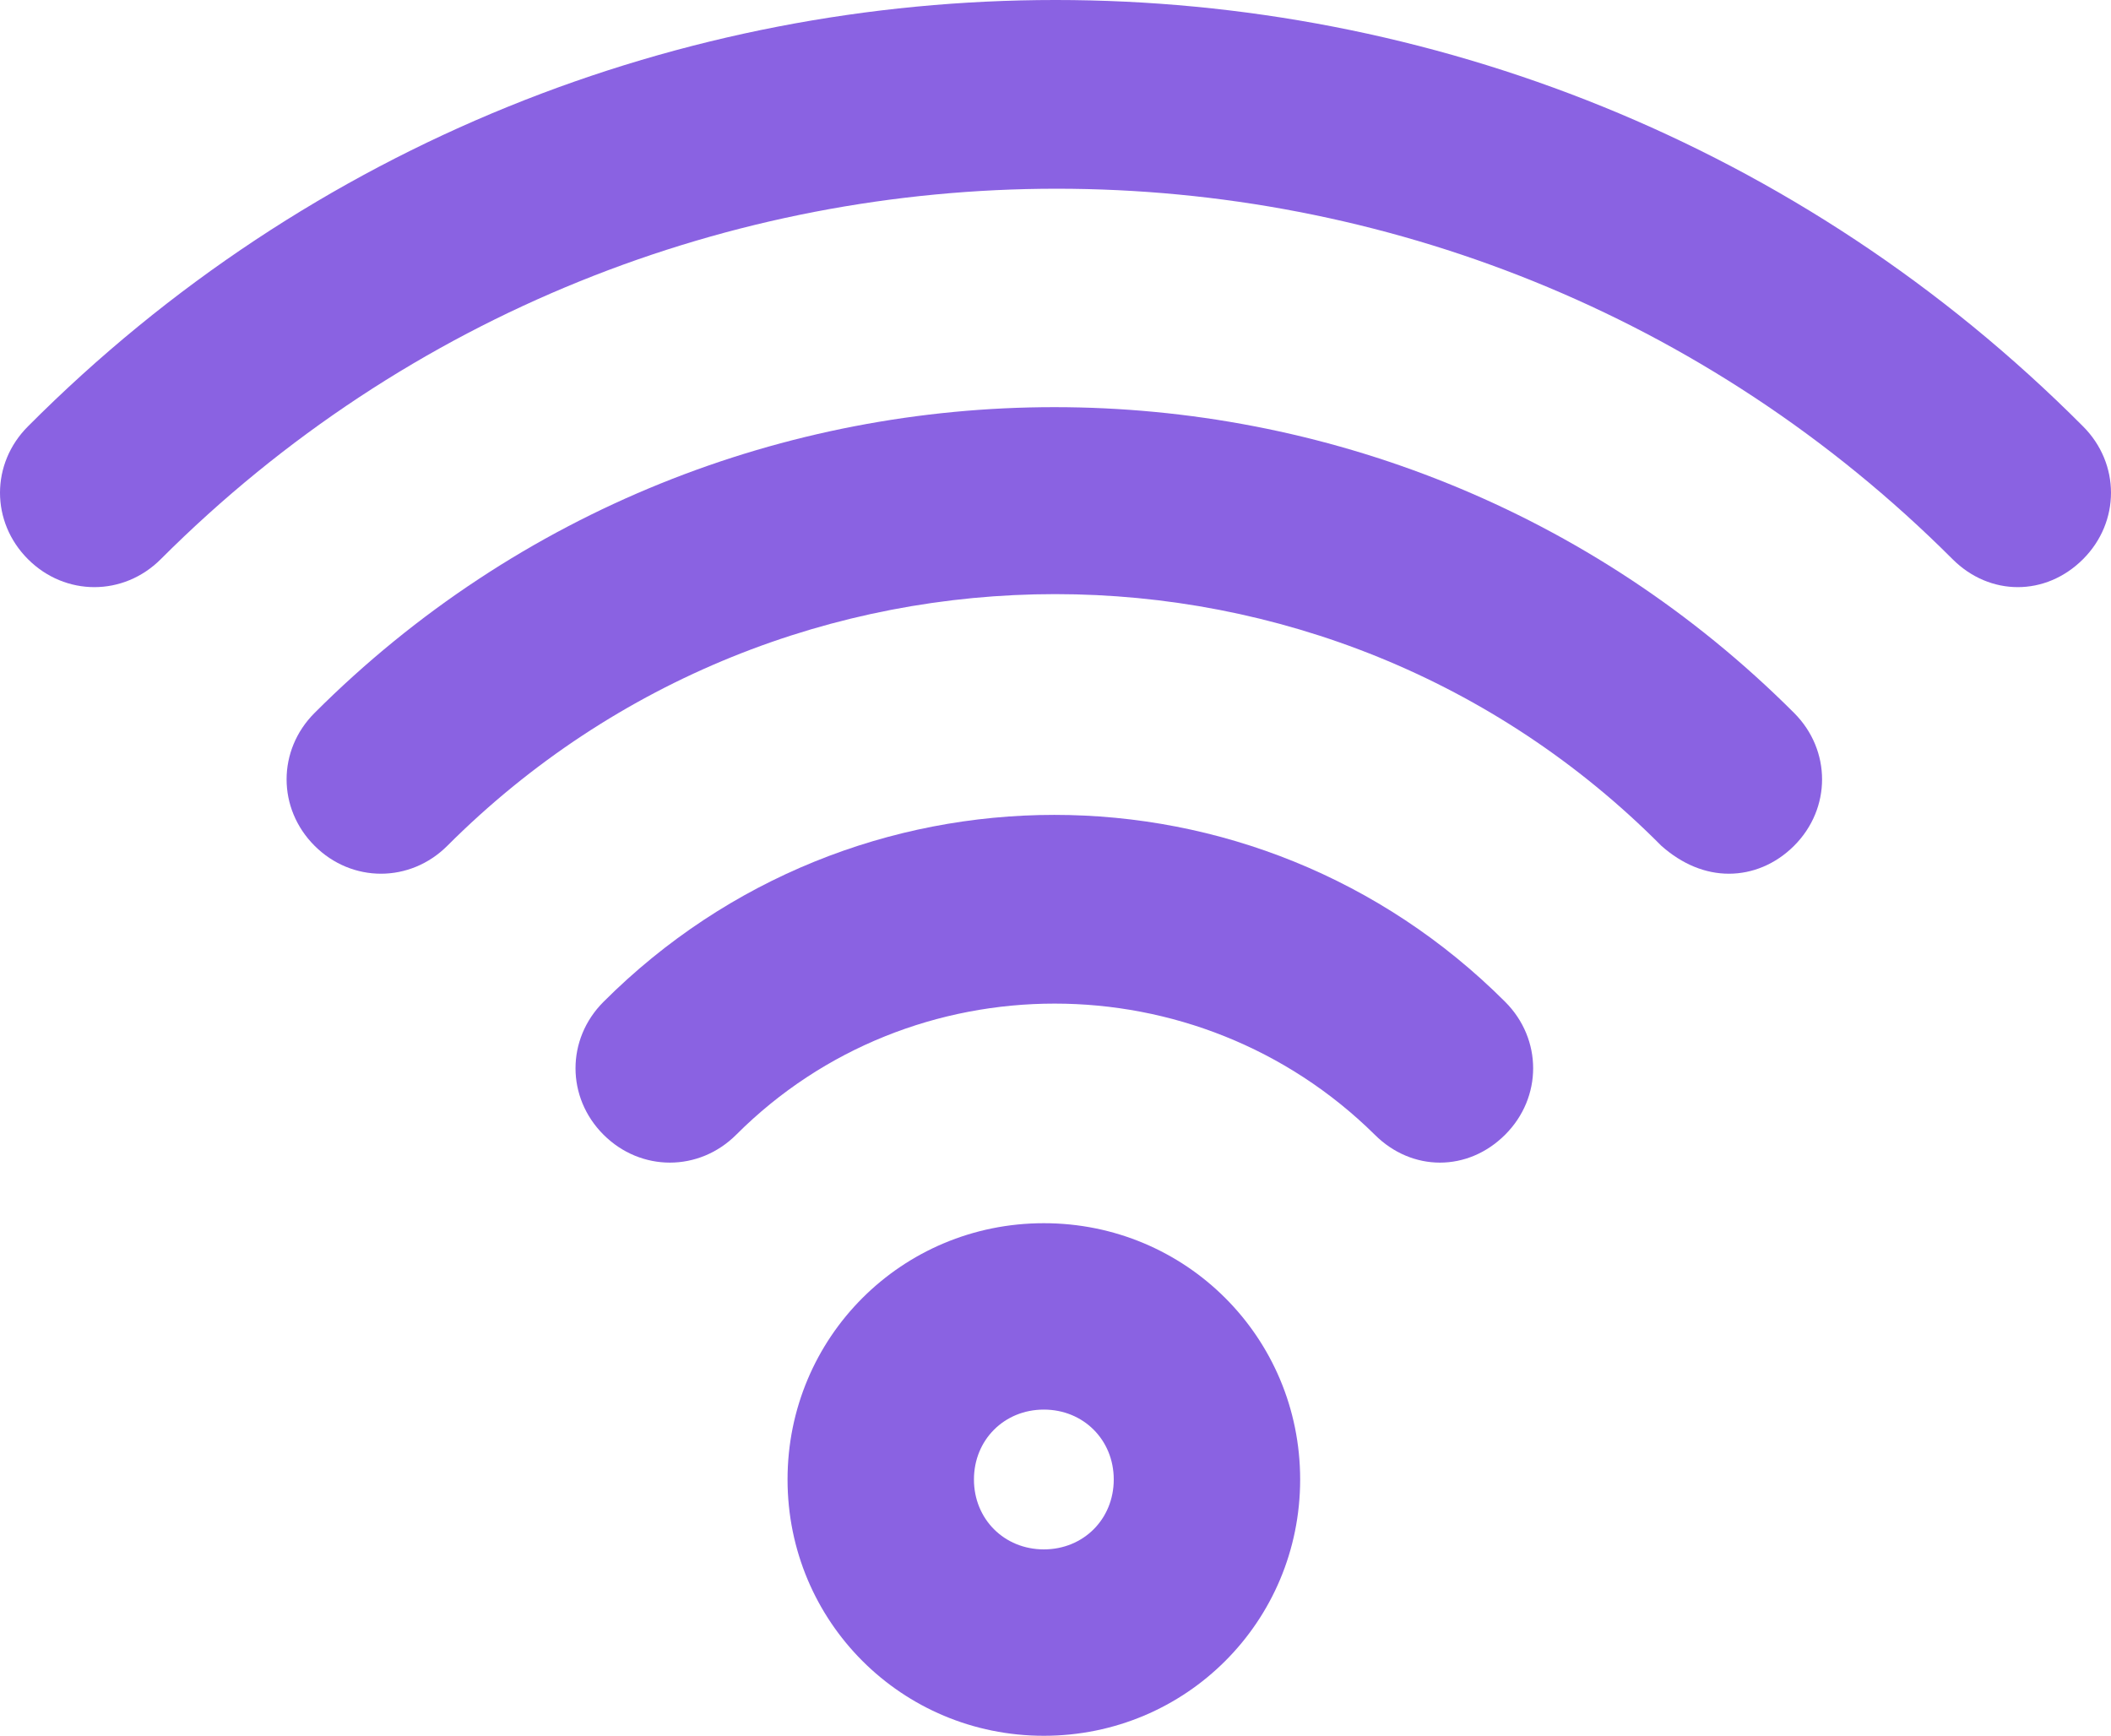
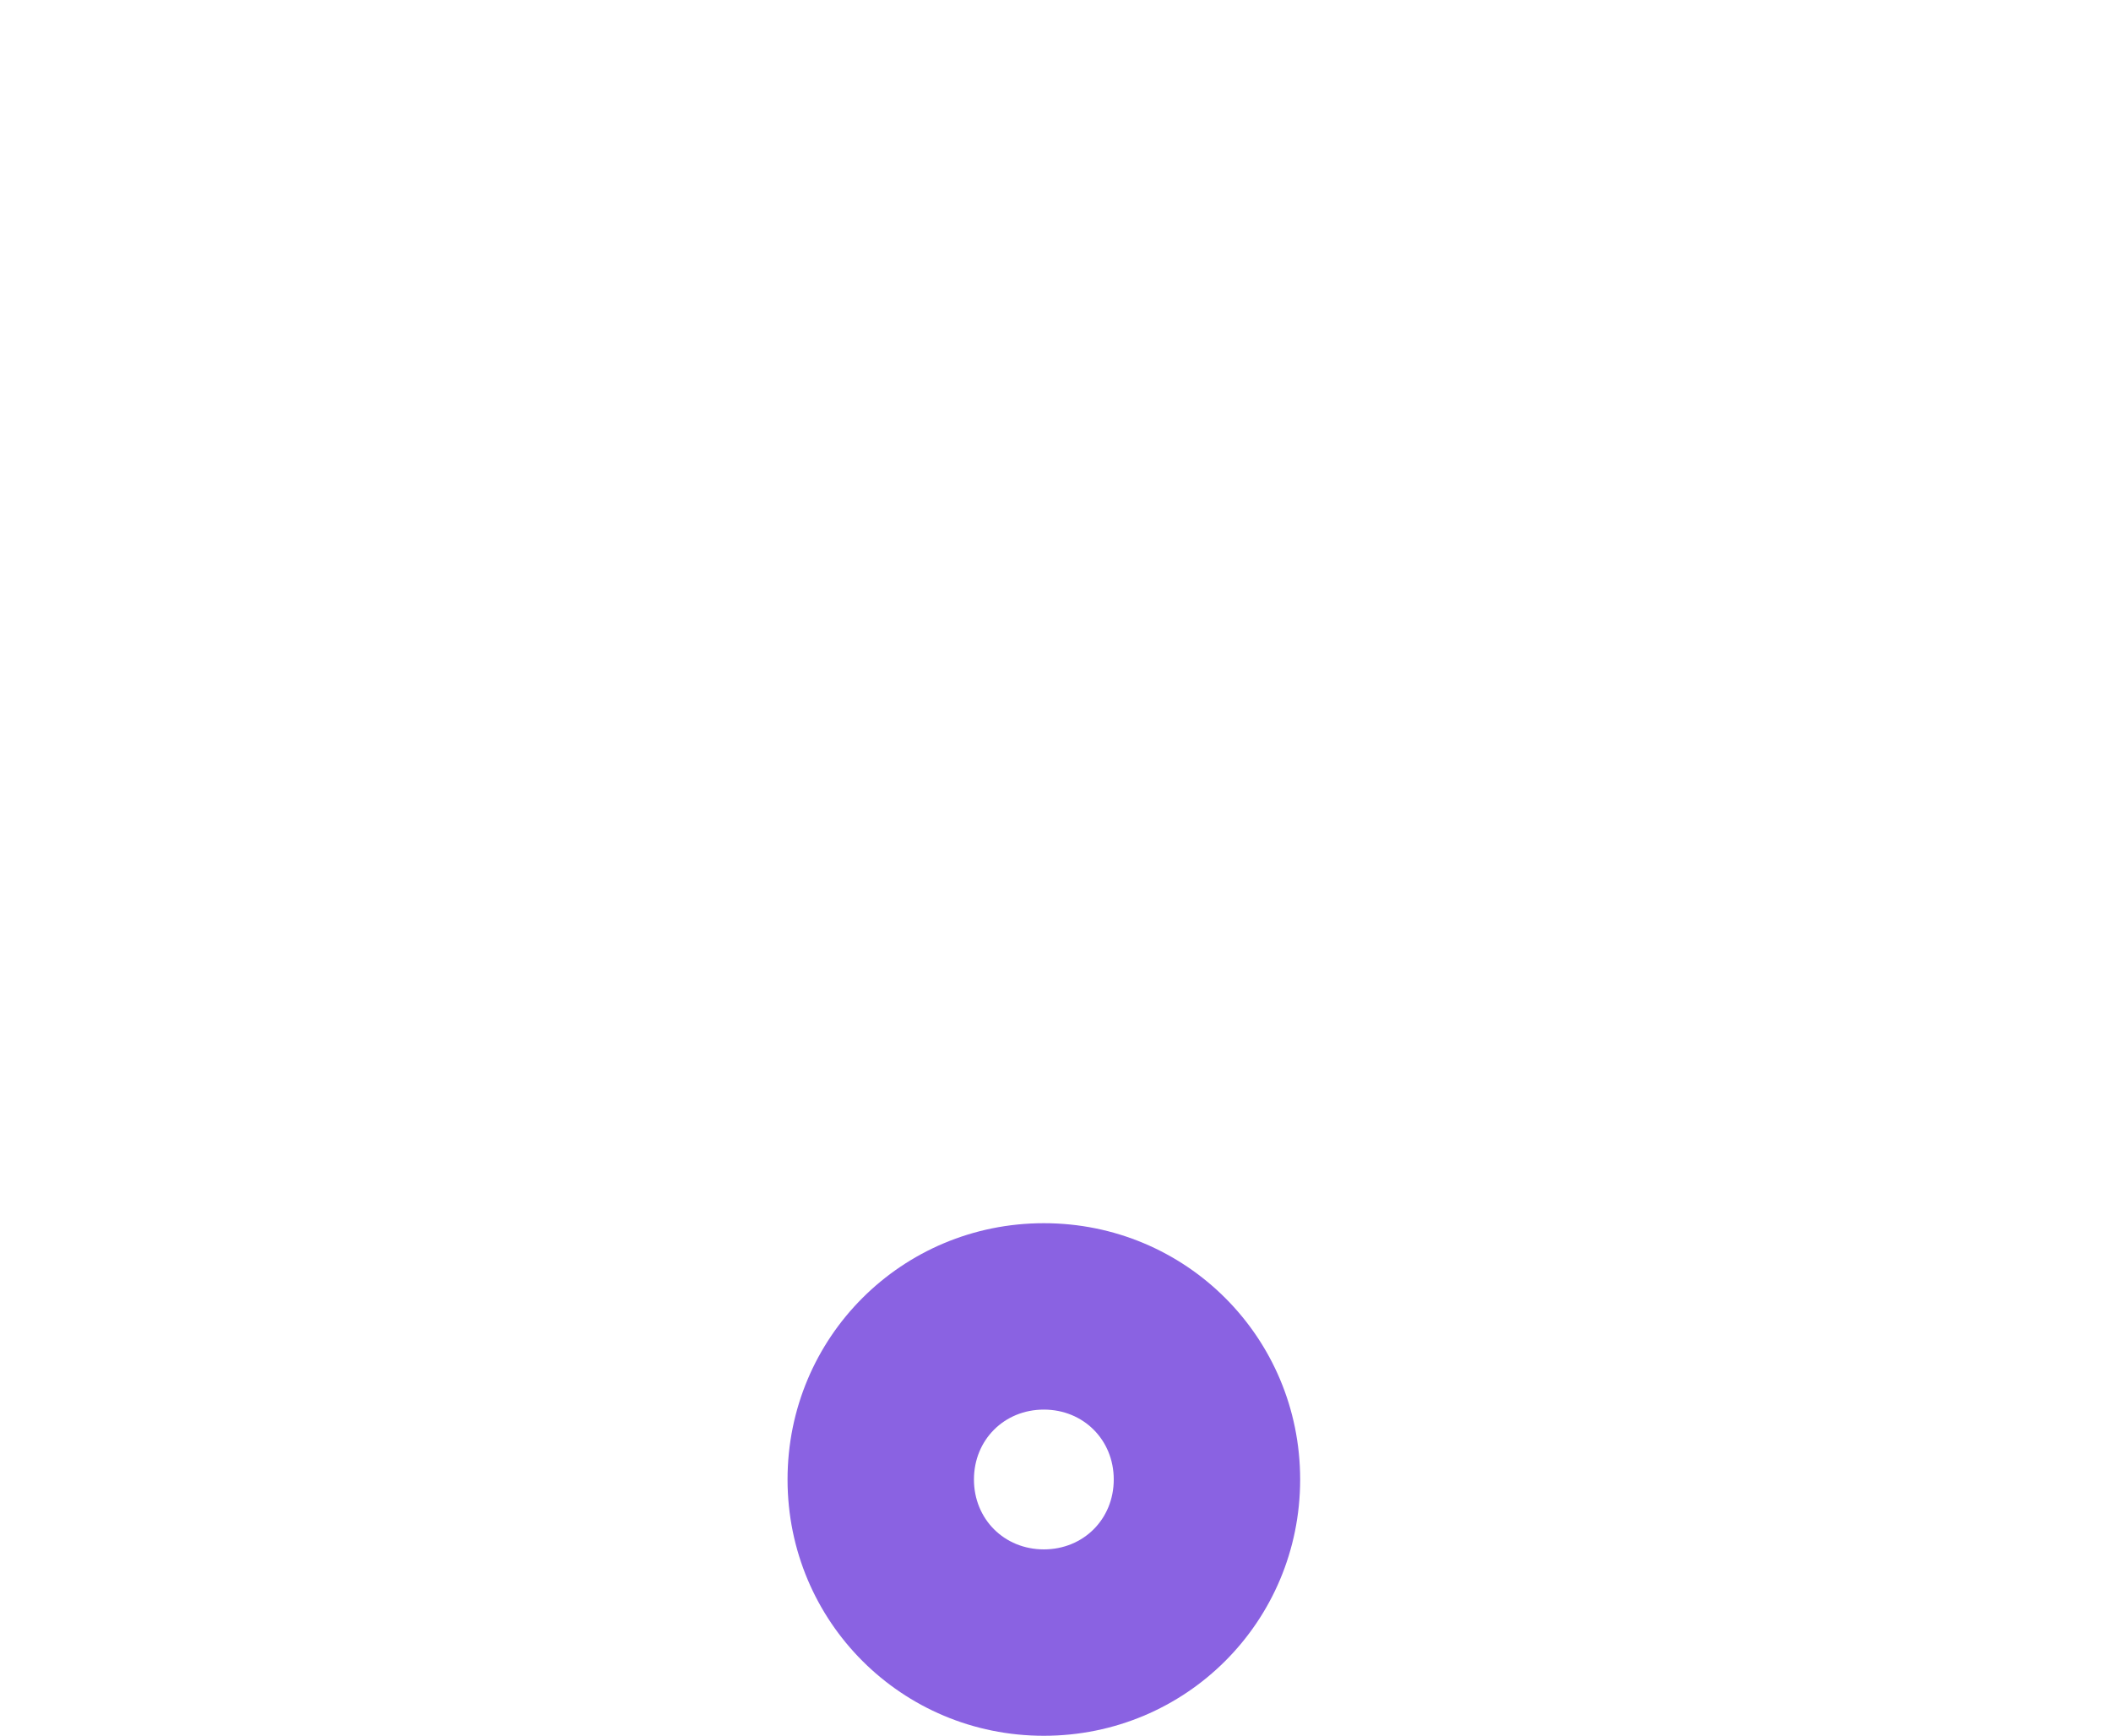
<svg xmlns="http://www.w3.org/2000/svg" version="1.1" id="Layer_1" x="0px" y="0px" viewBox="0 0 90.6 74.5" style="enable-background:new 0 0 90.6 74.5;" xml:space="preserve">
  <style type="text/css">
	.st0{fill:#8A62E2;}
</style>
  <g>
    <path class="st0" d="M33.8,63.5c0,6.1,4.9,11,11,11s11-4.9,11-11s-4.9-11-11-11S33.8,57.4,33.8,63.5z M47.8,63.5c0,1.7-1.3,3-3,3   s-3-1.3-3-3s1.3-3,3-3S47.8,61.8,47.8,63.5z" />
-     <path class="st0" d="M61.8,49.9c1,0,2-0.4,2.8-1.2c1.6-1.6,1.6-4.1,0-5.7c-10.7-10.7-28-10.7-38.7,0c-1.6,1.6-1.6,4.1,0,5.7   c1.6,1.6,4.1,1.6,5.7,0c7.5-7.5,19.8-7.5,27.4,0C59.8,49.5,60.8,49.9,61.8,49.9z" />
-     <path class="st0" d="M74.2,37.5c1,0,2-0.4,2.8-1.2c1.6-1.6,1.6-4.1,0-5.7c-17.5-17.5-46-17.5-63.5,0c-1.6,1.6-1.6,4.1,0,5.7   c1.6,1.6,4.1,1.6,5.7,0c14.4-14.4,37.8-14.4,52.1,0C72.2,37.1,73.2,37.5,74.2,37.5z" />
-     <path class="st0" d="M1.2,18.3c-1.6,1.6-1.6,4.1,0,5.7s4.1,1.6,5.7,0C28.1,2.8,62.6,2.8,83.8,24c0.8,0.8,1.8,1.2,2.8,1.2   s2-0.4,2.8-1.2c1.6-1.6,1.6-4.1,0-5.7C65.1-6.1,25.5-6.1,1.2,18.3z" />
  </g>
</svg>